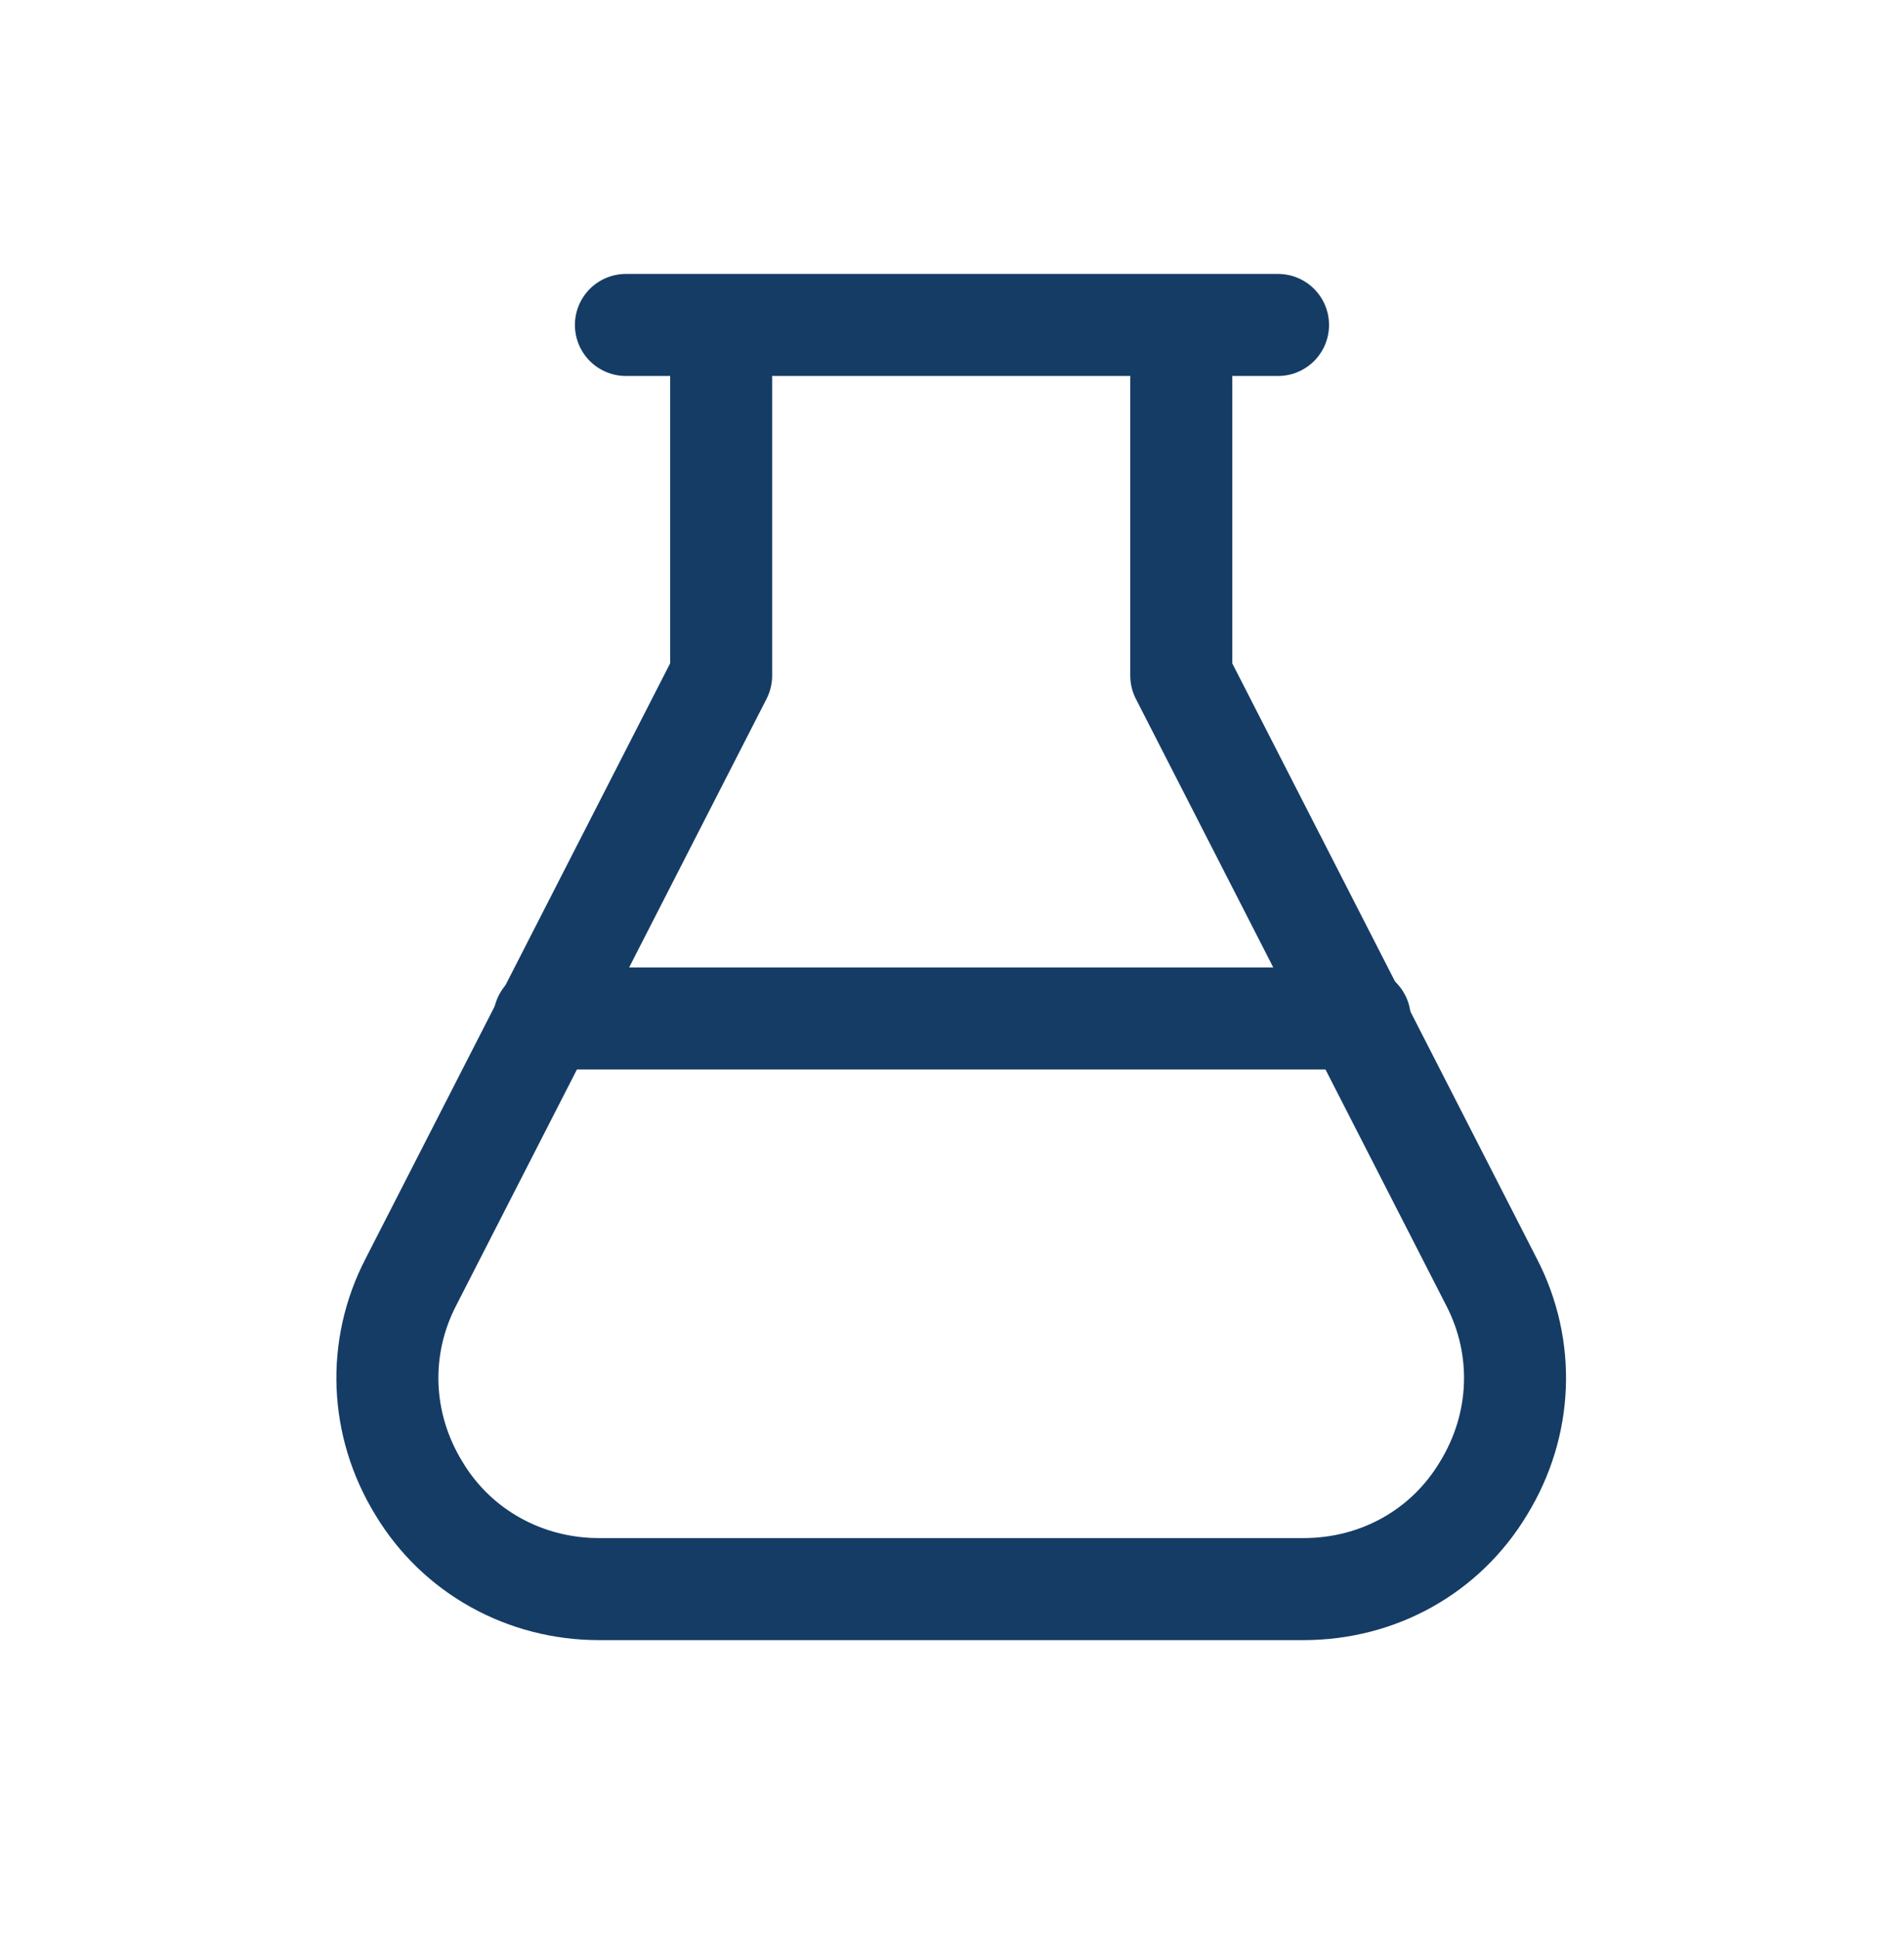
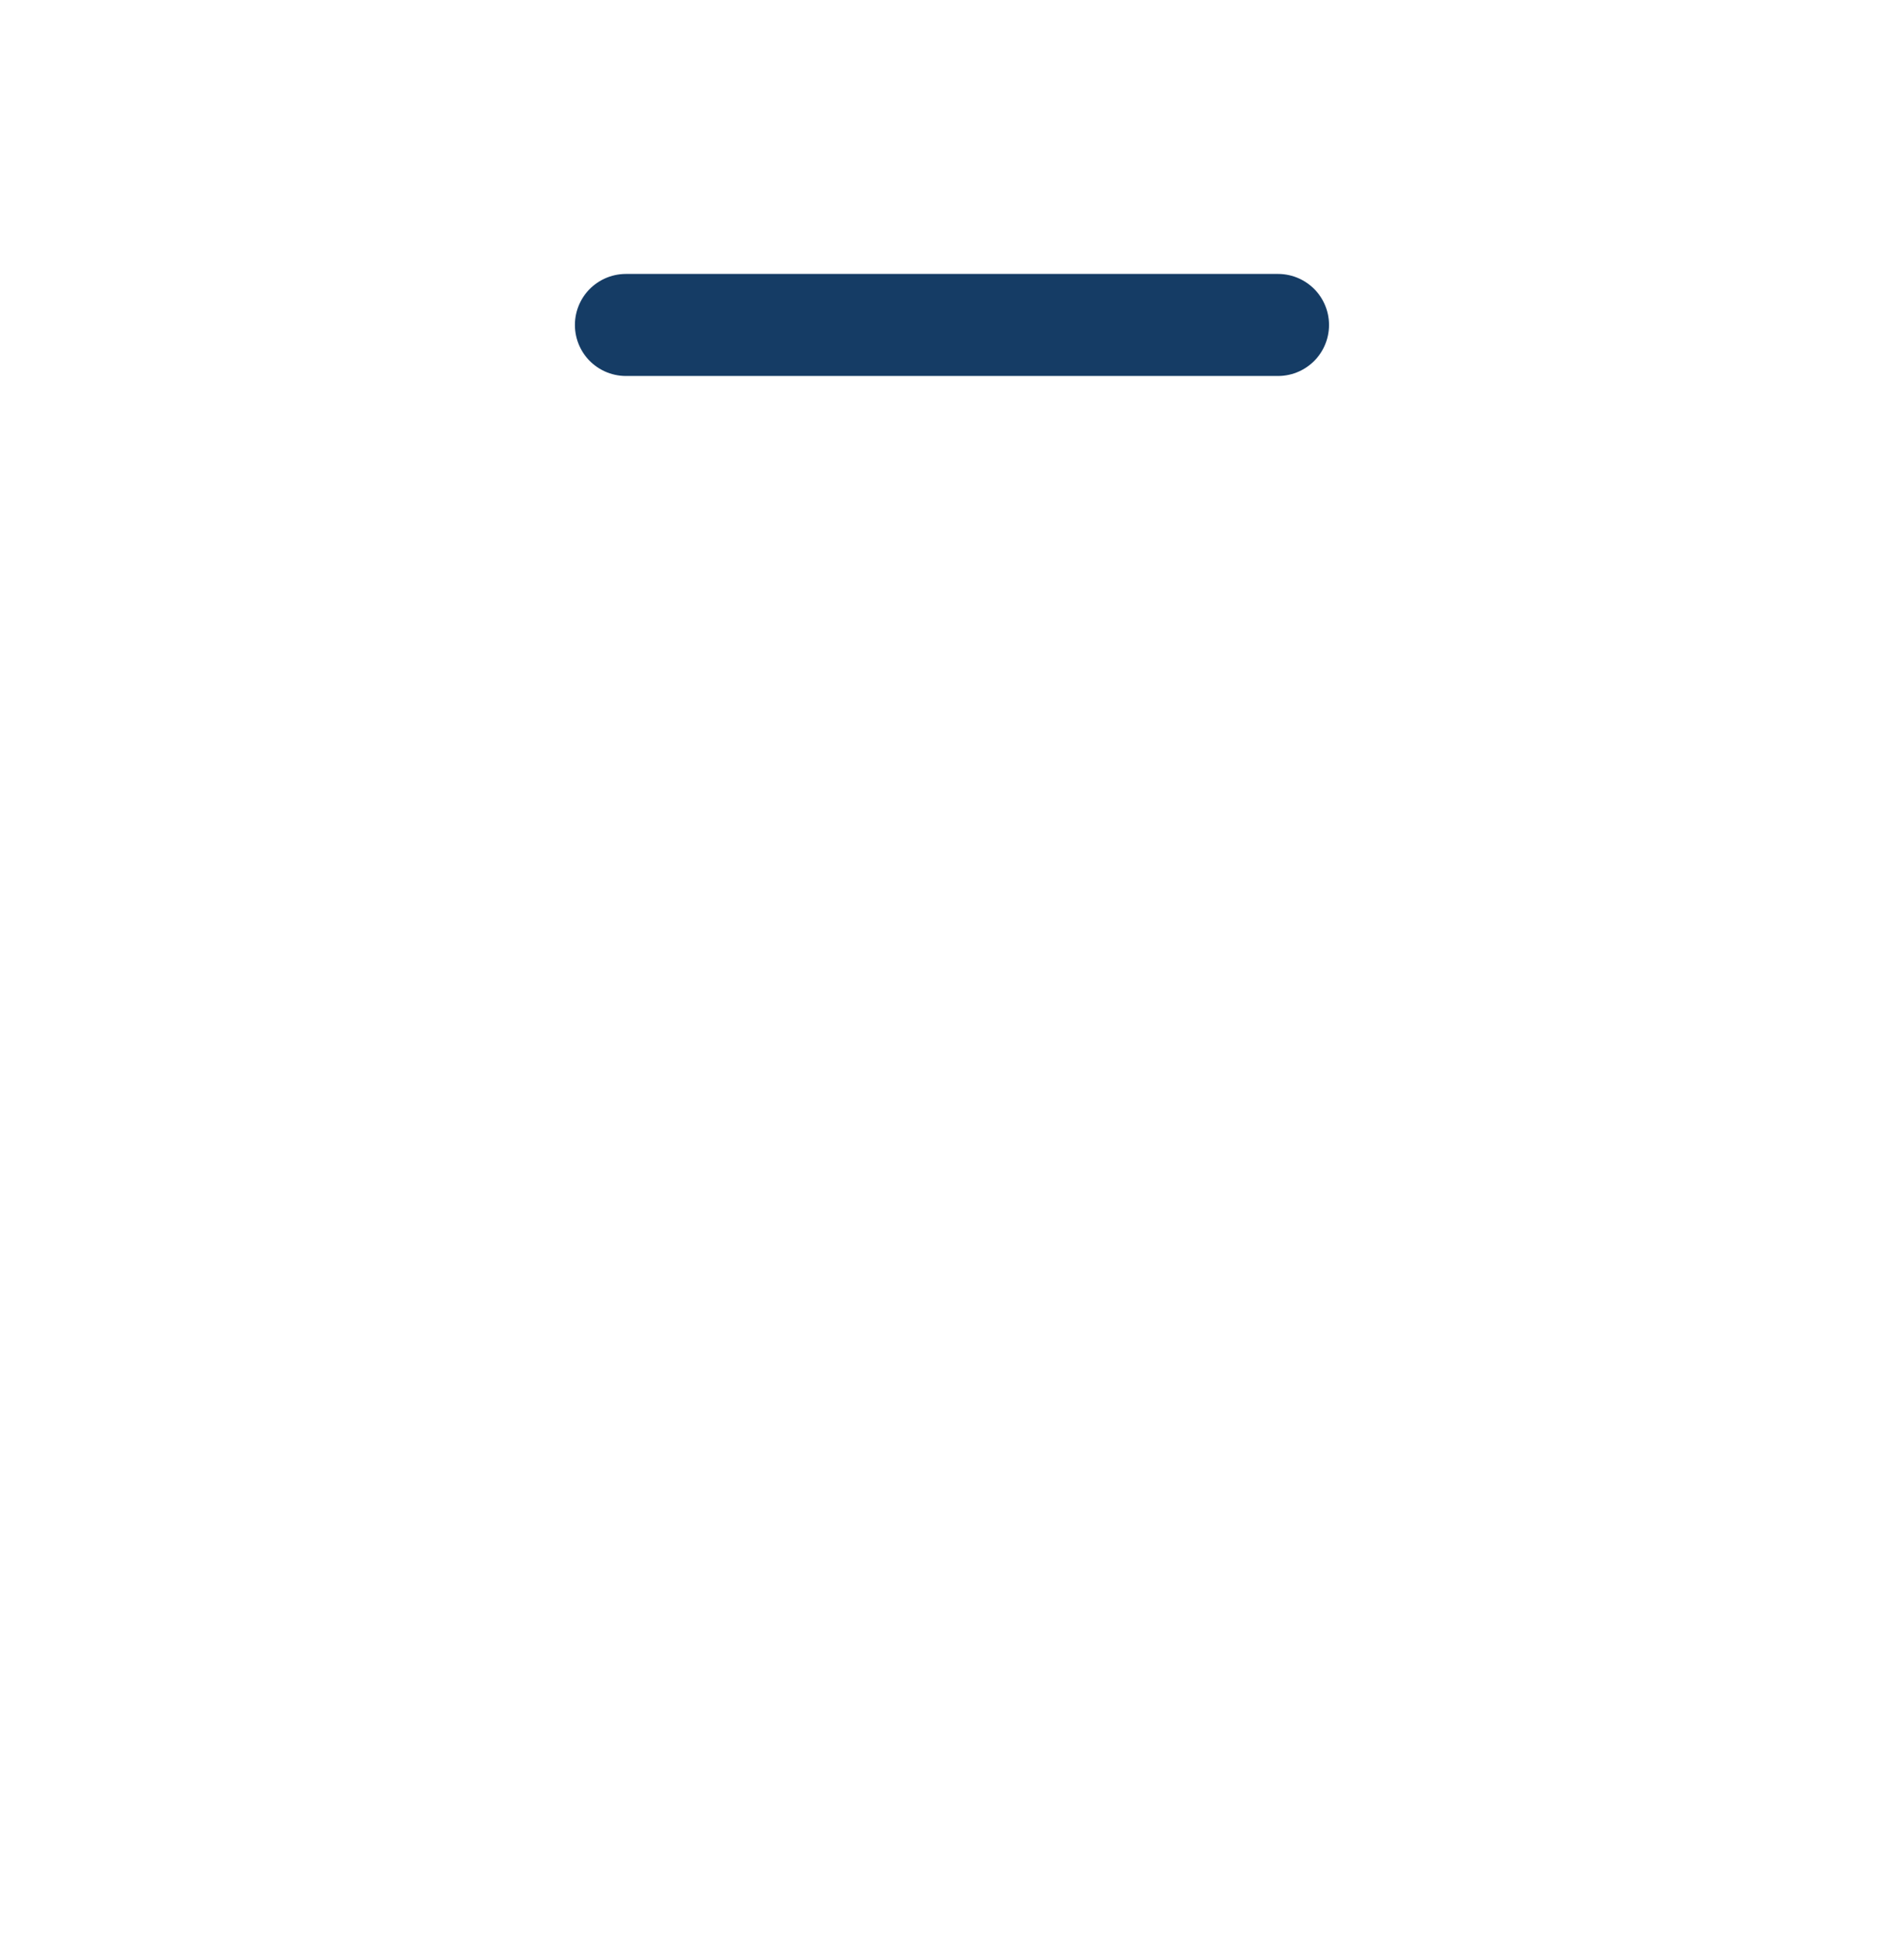
<svg xmlns="http://www.w3.org/2000/svg" width="56" height="57" viewBox="0 0 56 57" fill="none">
-   <path d="M21.21 11.137V19.864L12.086 37.691C11.083 39.627 11.177 41.891 12.32 43.757C13.44 45.624 15.447 46.721 17.616 46.721H38.337C40.53 46.721 42.513 45.624 43.633 43.757C44.777 41.891 44.87 39.627 43.867 37.691L34.743 19.864V11.137" stroke="#153C65" stroke-width="3" stroke-linecap="round" stroke-linejoin="round" />
  <path d="M18.409 9.554C25.899 9.554 30.099 9.554 37.589 9.554" stroke="#153C65" stroke-width="3" stroke-linecap="round" stroke-linejoin="round" />
-   <path d="M16.007 29.943H39.994" stroke="#153C65" stroke-width="3" stroke-linecap="round" stroke-linejoin="round" />
</svg>